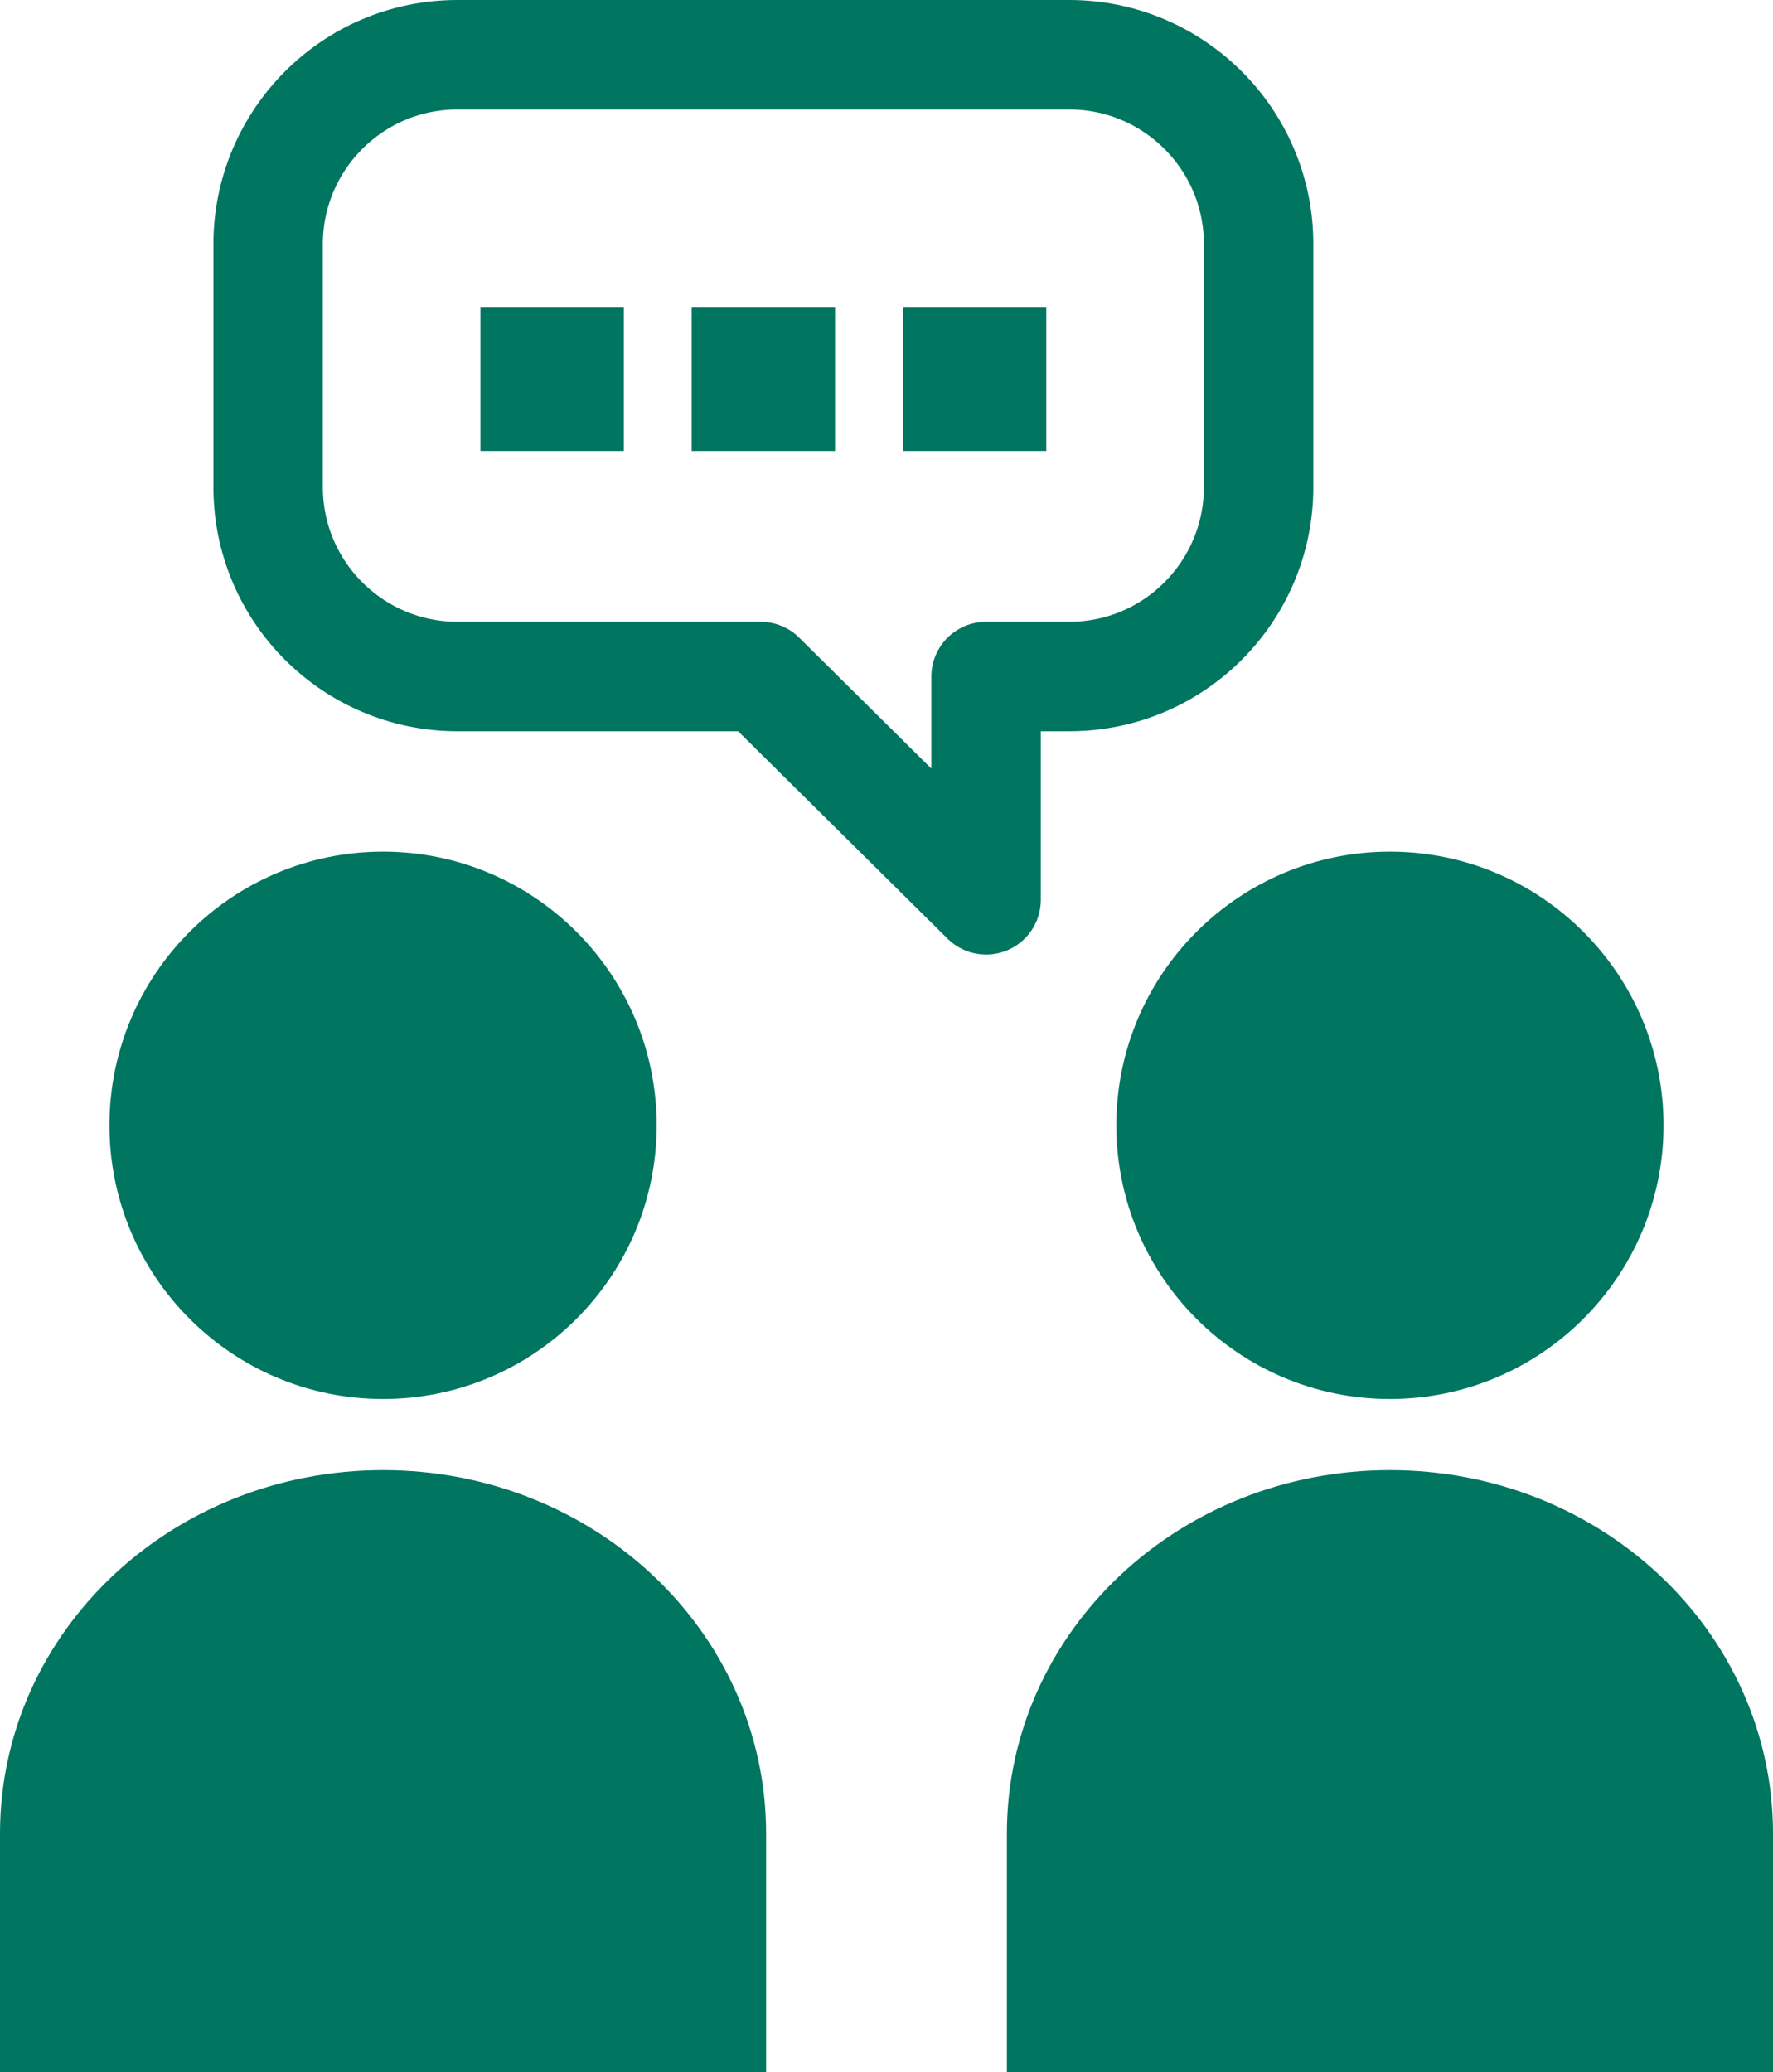
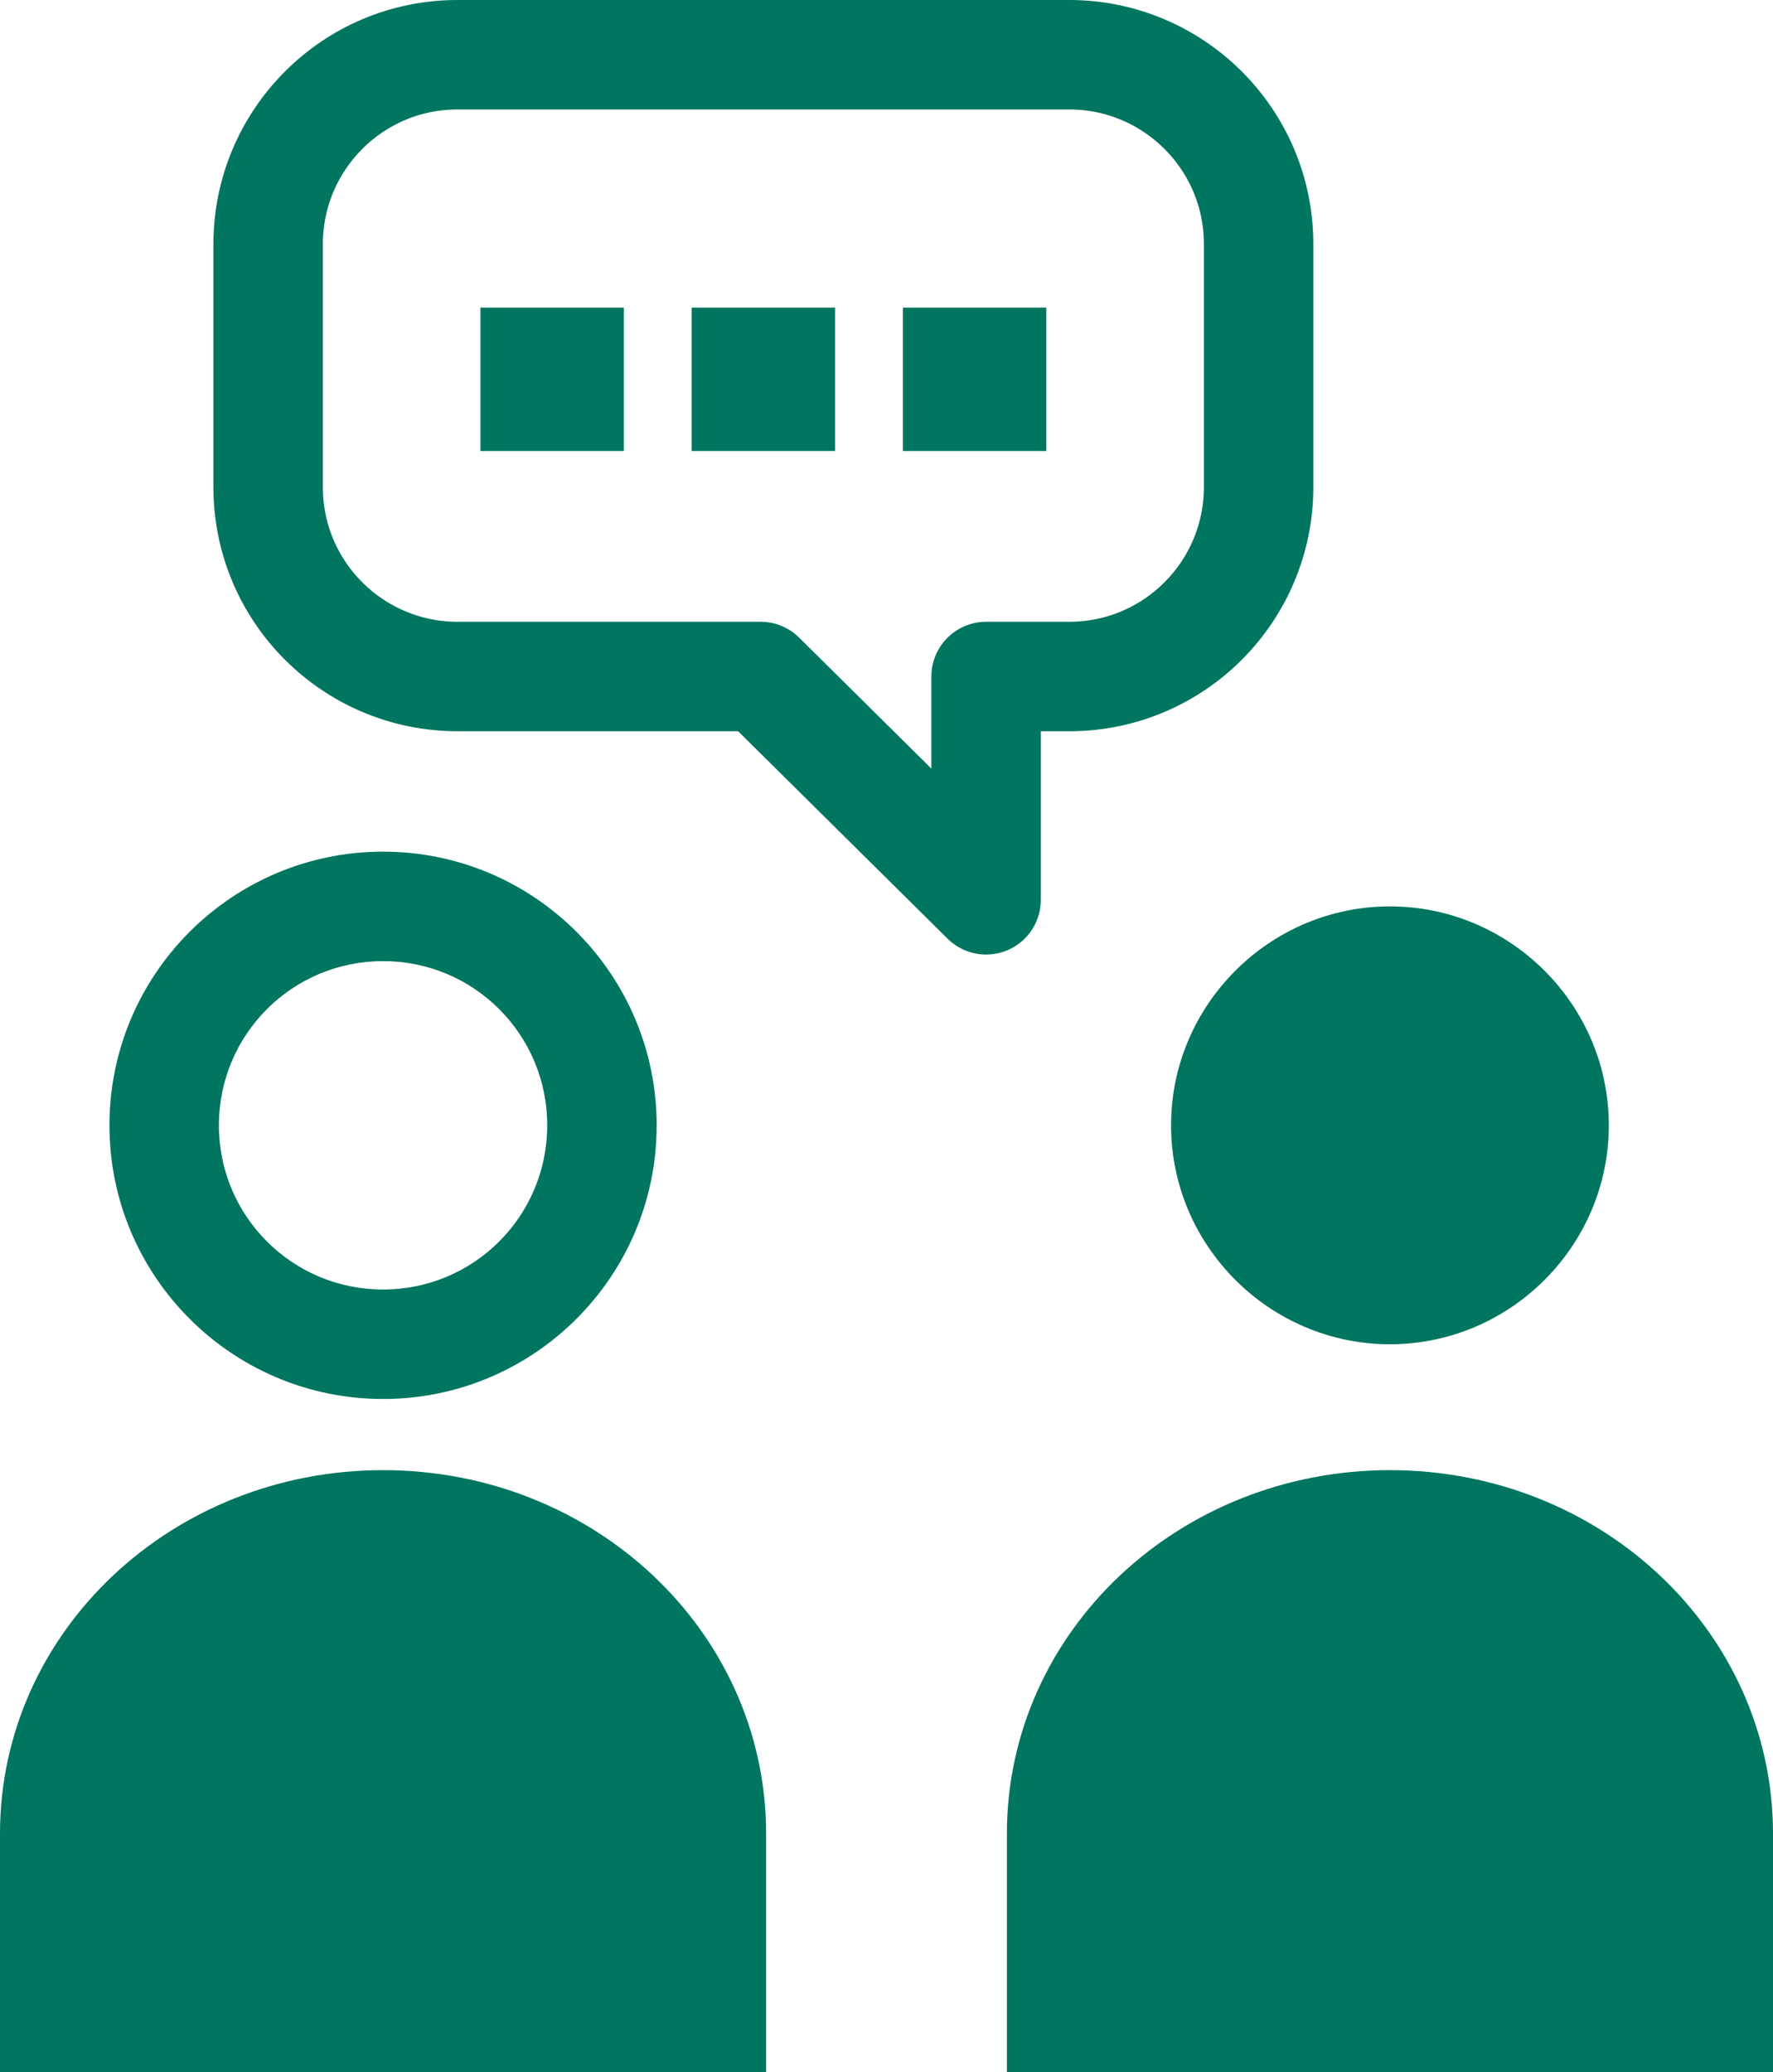
<svg xmlns="http://www.w3.org/2000/svg" version="1.1" viewBox="0 0 16.2 18.93">
  <defs>
    <style>
      .cls-1 {
        fill: none;
        stroke-linecap: round;
        stroke-linejoin: round;
      }

      .cls-1, .cls-2 {
        stroke: #007560;
      }

      .cls-2 {
        stroke-miterlimit: 10;
      }

      .cls-2, .cls-3 {
        fill: #007560;
      }
    </style>
  </defs>
  <g>
    <g id="_レイヤー_1" data-name="レイヤー_1">
      <g>
        <g>
          <rect class="cls-3" x="4.39" y="2.81" width="1.31" height="1.31" />
          <rect class="cls-3" x="6.32" y="2.81" width="1.31" height="1.31" />
          <rect class="cls-3" x="8.25" y="2.81" width="1.31" height="1.31" />
        </g>
        <g>
          <g>
-             <path class="cls-3" d="M12.7,12.28c-1.1,0-2-.9-2-2s.9-2,2-2,2,.9,2,2-.9,2-2,2Z" />
-             <path class="cls-3" d="M12.7,8.78c.83,0,1.5.67,1.5,1.5s-.67,1.5-1.5,1.5-1.5-.67-1.5-1.5.67-1.5,1.5-1.5M12.7,7.78c-1.38,0-2.5,1.12-2.5,2.5s1.12,2.5,2.5,2.5,2.5-1.12,2.5-2.5-1.12-2.5-2.5-2.5h0Z" />
+             <path class="cls-3" d="M12.7,12.28c-1.1,0-2-.9-2-2s.9-2,2-2,2,.9,2,2-.9,2-2,2" />
          </g>
          <path class="cls-2" d="M9.7,18.93v-2.18c0-1.56,1.34-2.82,3-2.82h0c1.66,0,3,1.26,3,2.82v2.18" />
        </g>
        <g>
          <g>
-             <path class="cls-3" d="M3.5,12.28c-1.1,0-2-.9-2-2s.9-2,2-2,2,.9,2,2-.9,2-2,2Z" />
            <path class="cls-3" d="M3.5,8.78c.83,0,1.5.67,1.5,1.5s-.67,1.5-1.5,1.5-1.5-.67-1.5-1.5.67-1.5,1.5-1.5M3.5,7.78c-1.38,0-2.5,1.12-2.5,2.5s1.12,2.5,2.5,2.5,2.5-1.12,2.5-2.5-1.12-2.5-2.5-2.5h0Z" />
          </g>
          <path class="cls-2" d="M.5,18.93v-2.18c0-1.56,1.34-2.82,3-2.82h0c1.66,0,3,1.26,3,2.82v2.18" />
        </g>
        <path class="cls-1" d="M9.77.5h-5.59c-.96,0-1.73.78-1.73,1.73v2.22c0,.96.78,1.73,1.73,1.73h2.77l2.06,2.04v-2.04h.76c.96,0,1.73-.78,1.73-1.73v-2.22c0-.96-.78-1.73-1.73-1.73Z" />
      </g>
    </g>
  </g>
</svg>